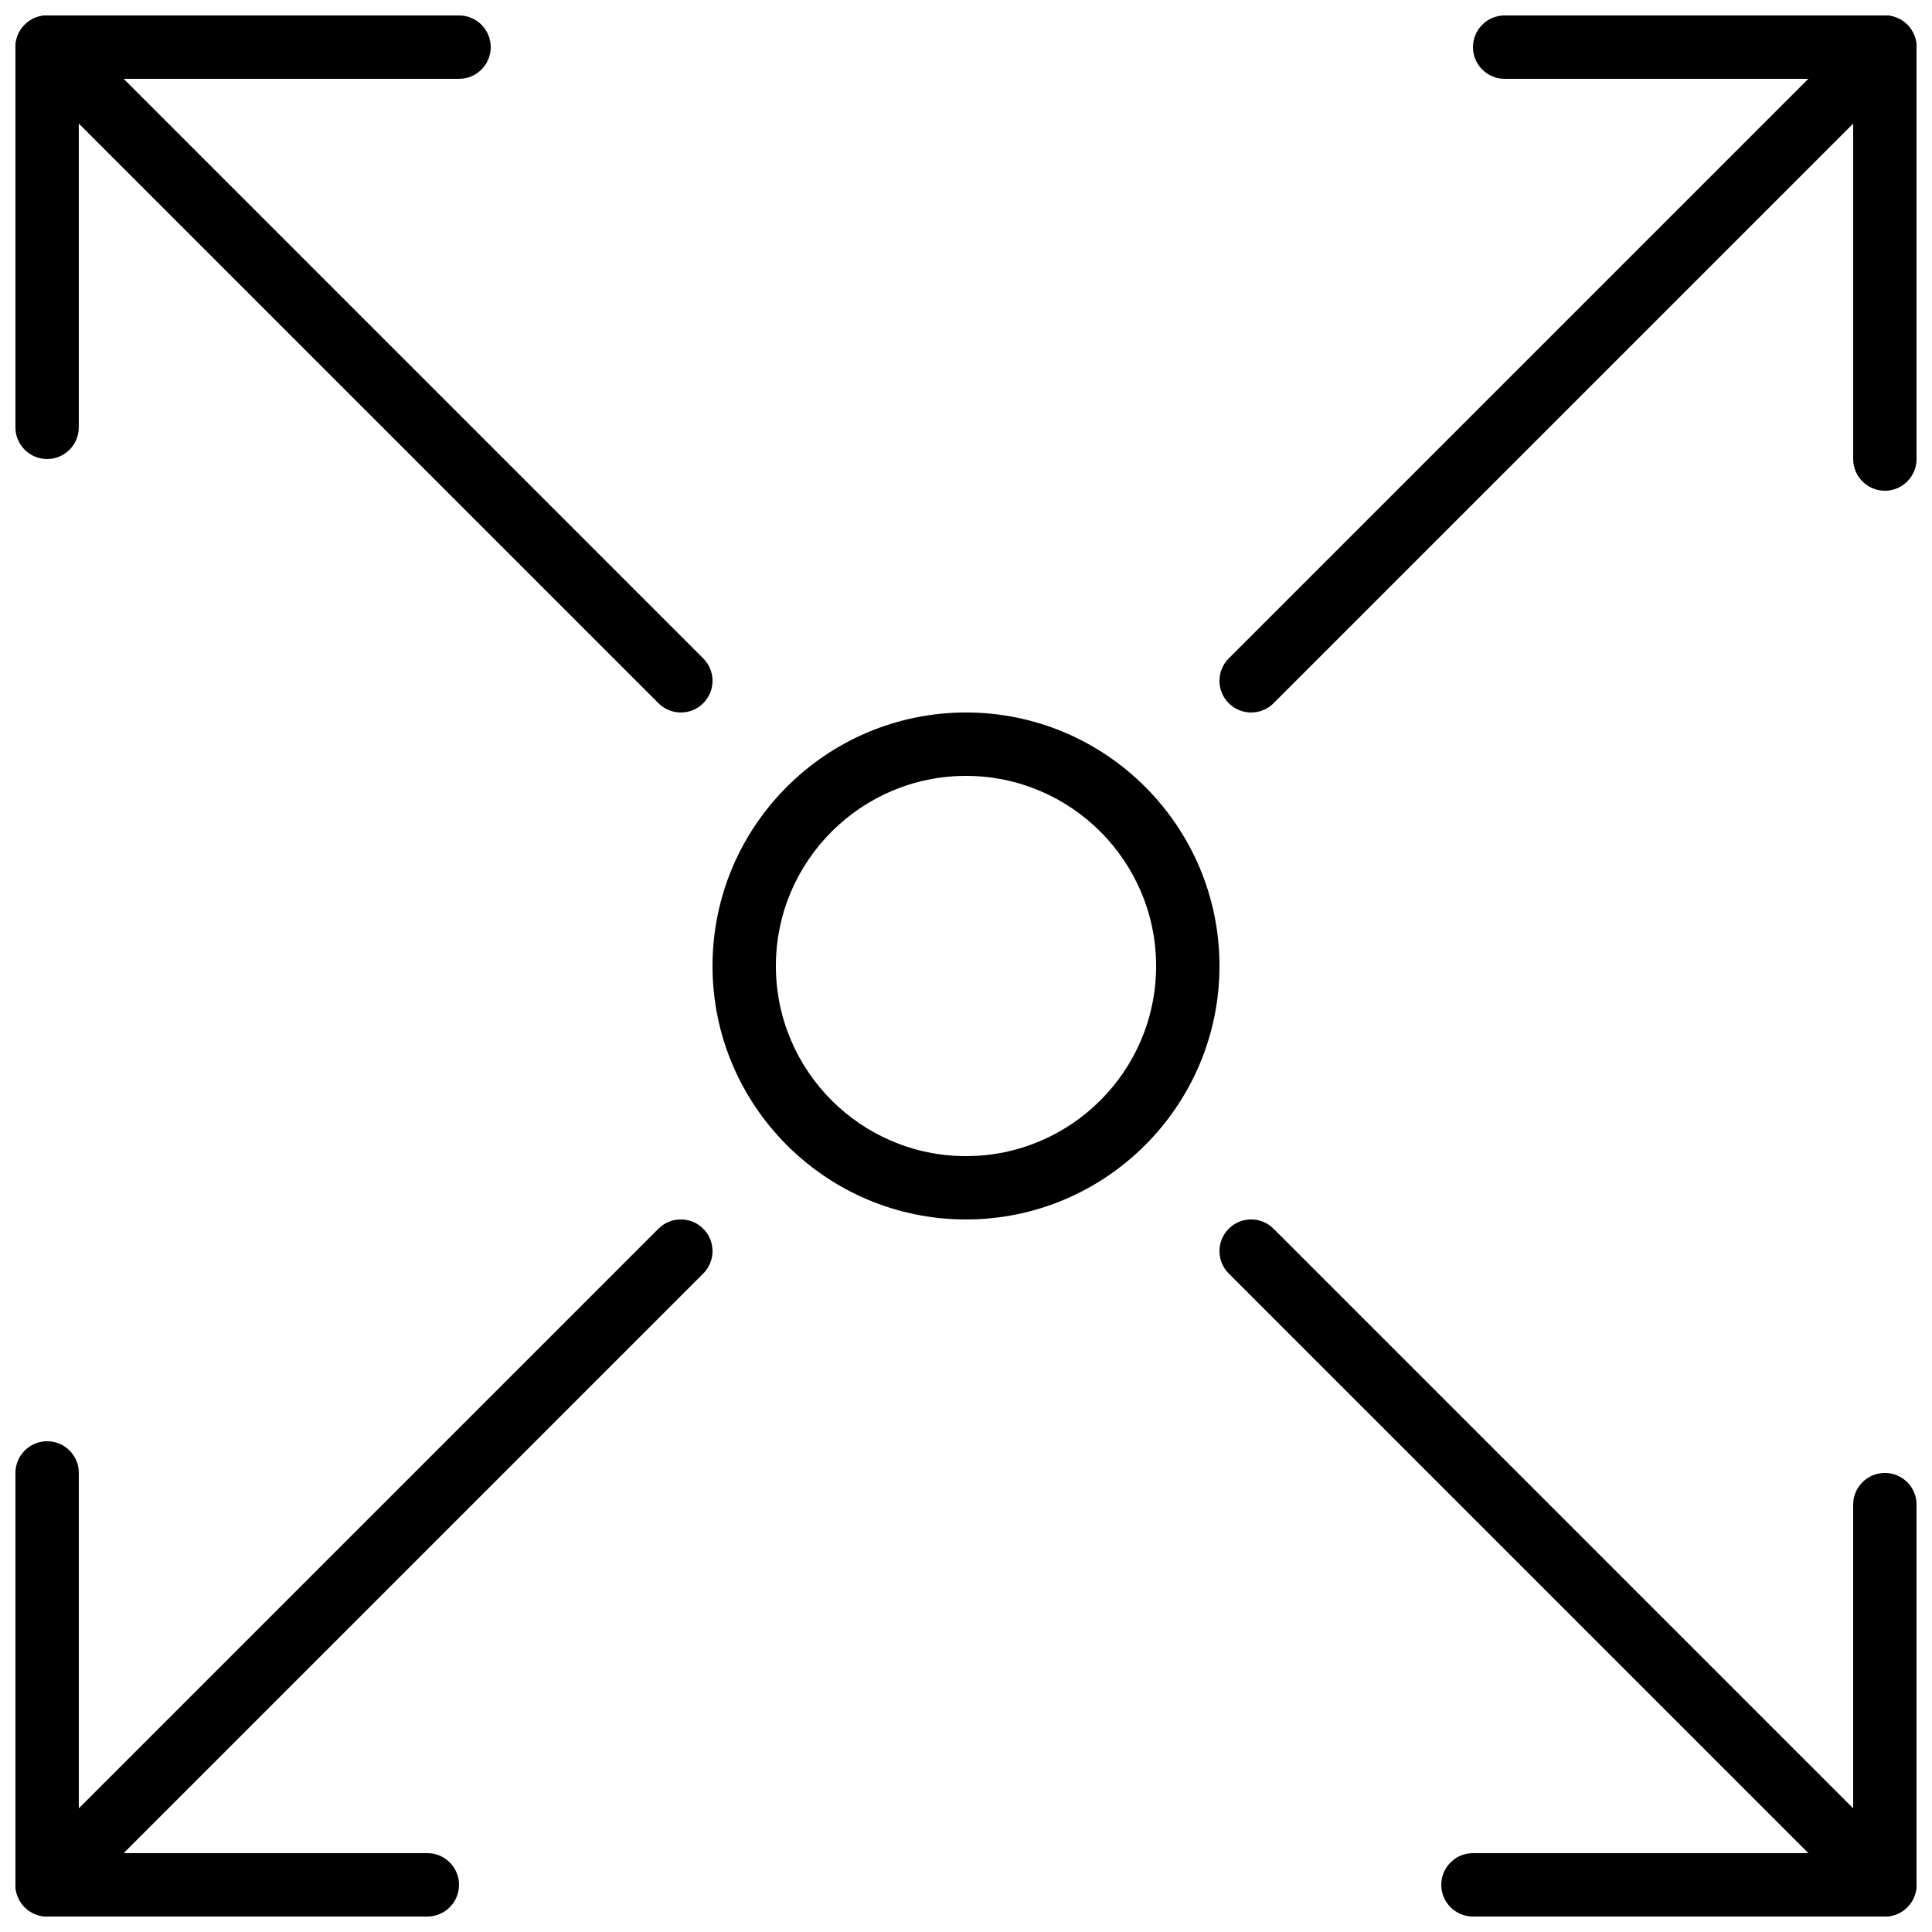
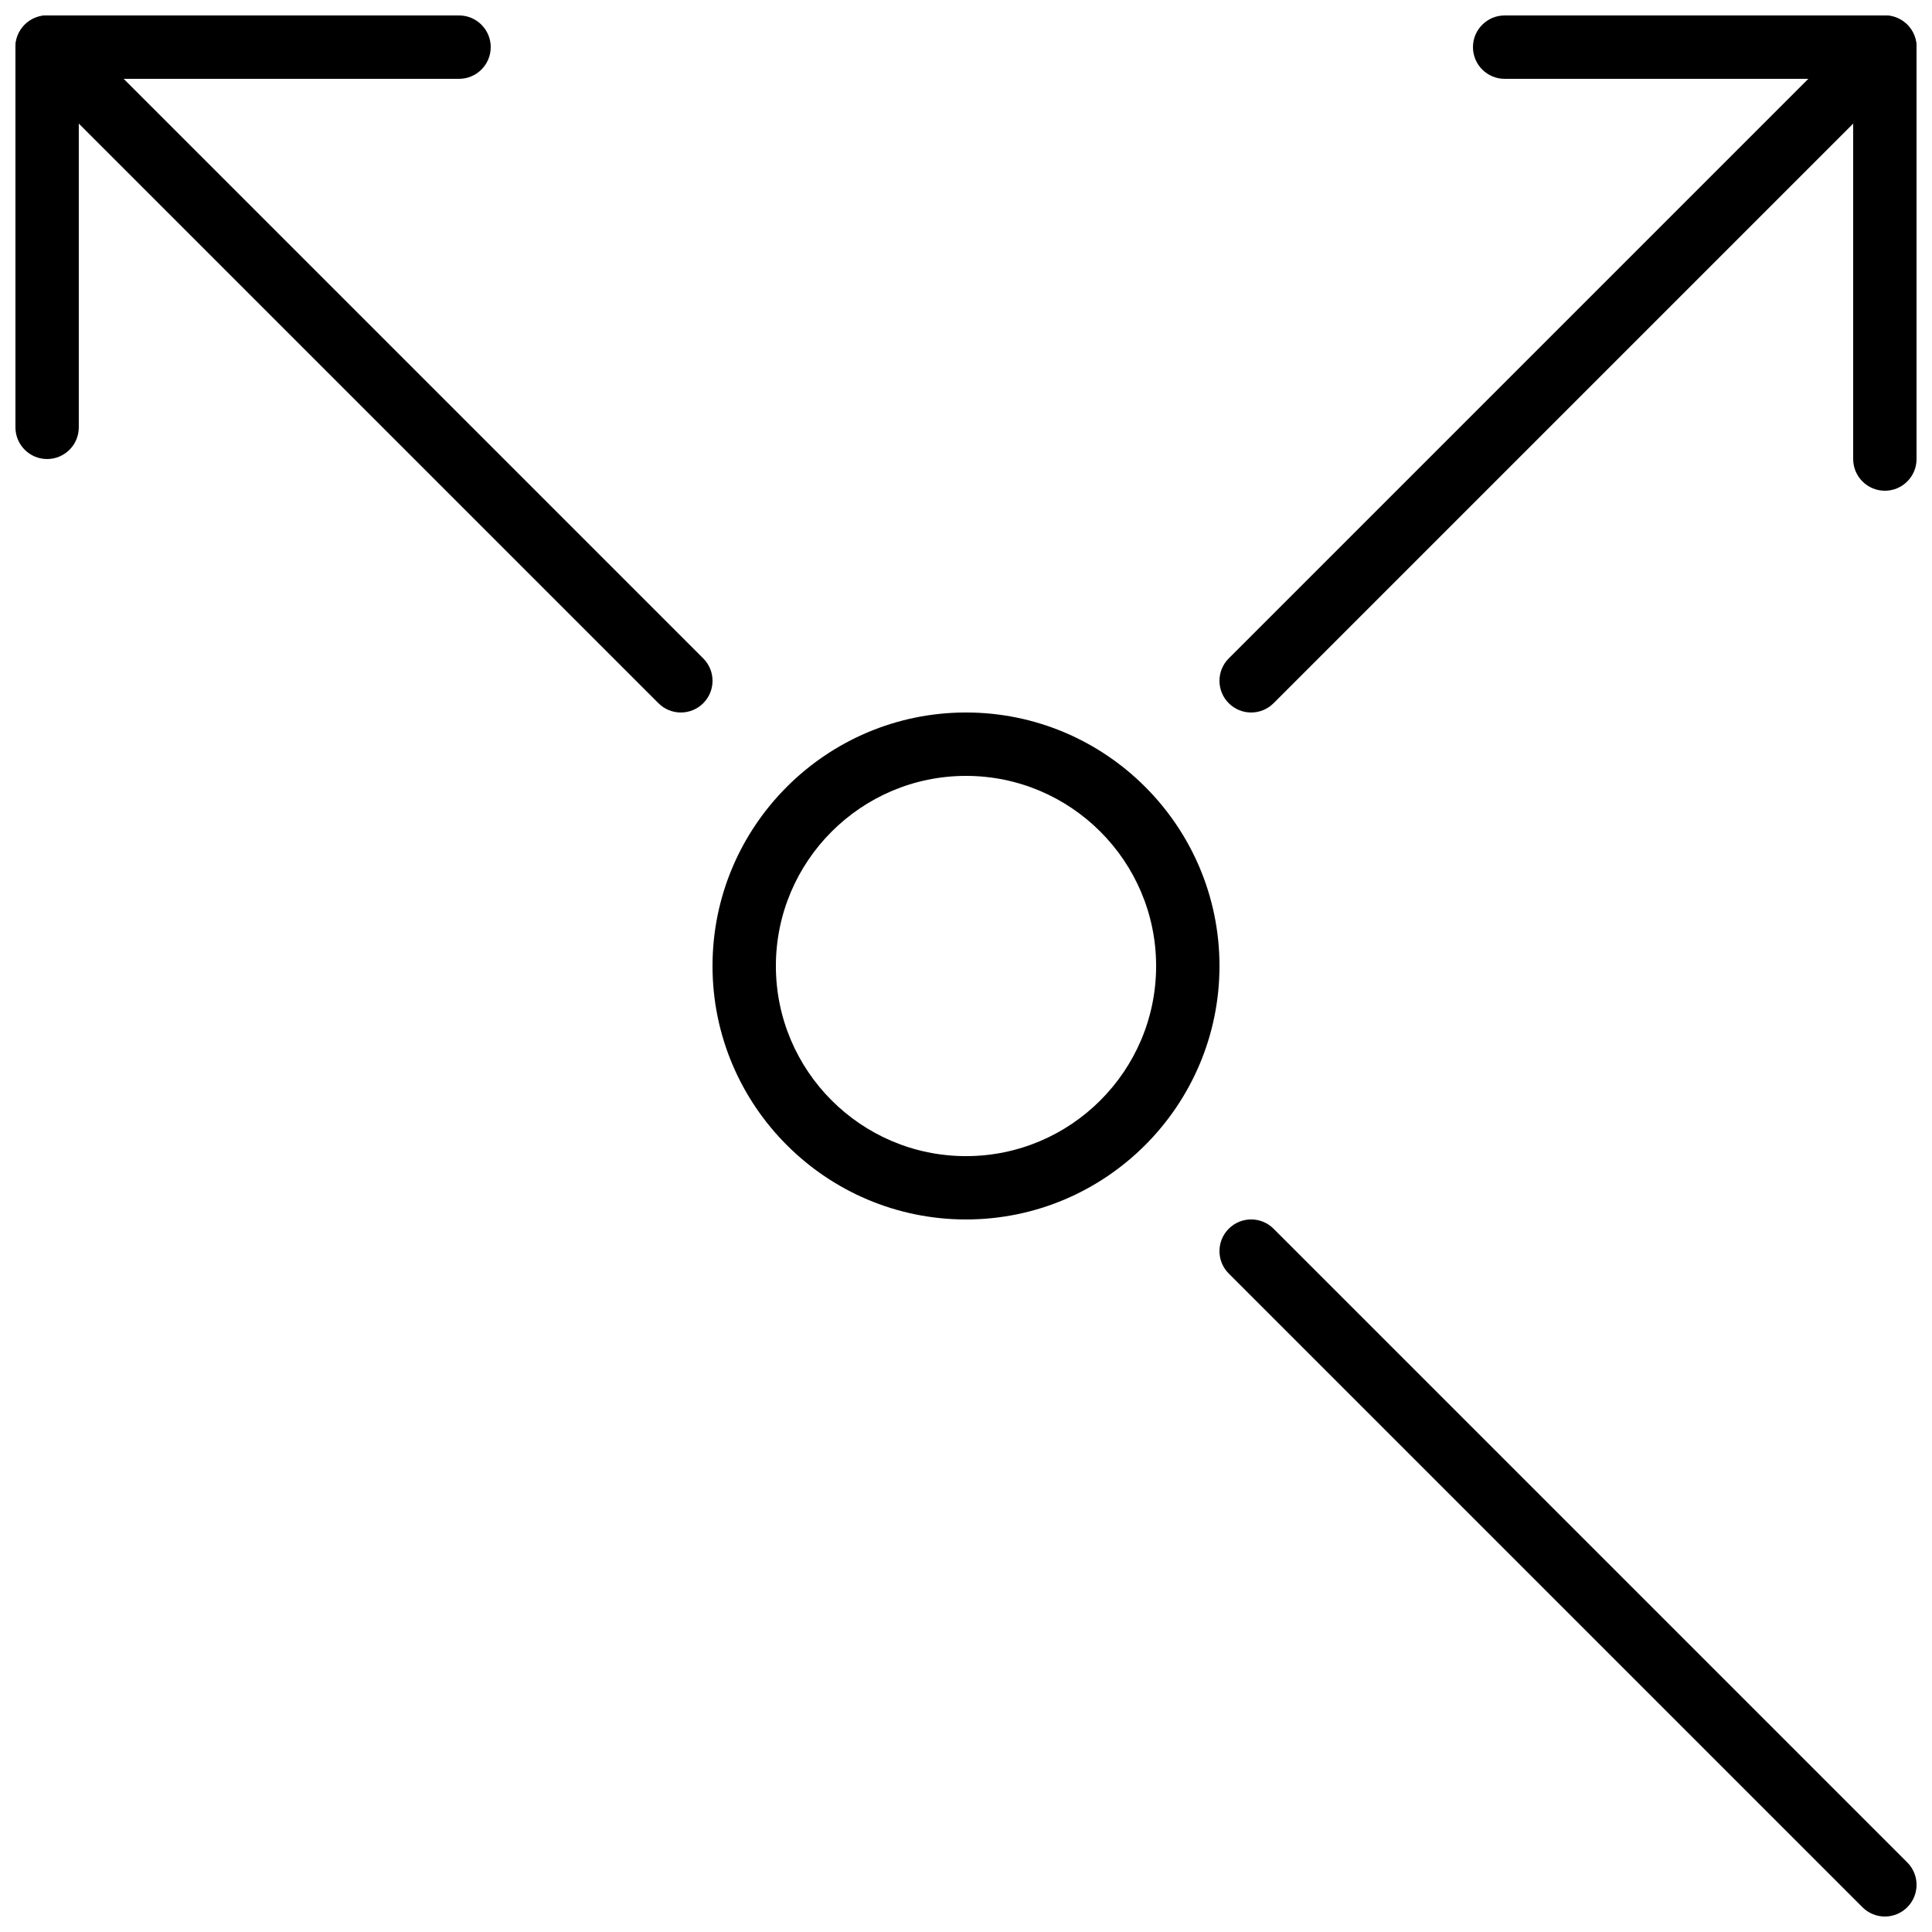
<svg xmlns="http://www.w3.org/2000/svg" width="800px" height="800px" version="1.1" viewBox="144 144 512 512">
  <defs>
    <clipPath id="h">
-       <path d="m148.09 467h184.91v184.9h-184.91z" />
-     </clipPath>
+       </clipPath>
    <clipPath id="g">
-       <path d="m148.09 525h117.91v126.9h-117.91z" />
-     </clipPath>
+       </clipPath>
    <clipPath id="f">
      <path d="m467 148.09h184.9v184.91h-184.9z" />
    </clipPath>
    <clipPath id="e">
      <path d="m534 148.09h117.9v126.91h-117.9z" />
    </clipPath>
    <clipPath id="d">
      <path d="m148.09 148.09h184.91v184.91h-184.91z" />
    </clipPath>
    <clipPath id="c">
      <path d="m148.09 148.09h126.91v117.91h-126.91z" />
    </clipPath>
    <clipPath id="b">
      <path d="m467 467h184.9v184.9h-184.9z" />
    </clipPath>
    <clipPath id="a">
-       <path d="m525 534h126.9v117.9h-126.9z" />
-     </clipPath>
+       </clipPath>
  </defs>
  <g clip-path="url(#h)">
    <path d="m156.49 651.9c-2.148 0-4.301-0.824-5.938-2.461-3.281-3.281-3.281-8.59 0-11.875l167.94-167.94c3.273-3.281 8.598-3.281 11.875 0 3.281 3.281 3.281 8.59 0 11.875l-167.94 167.94c-1.641 1.641-3.789 2.461-5.938 2.461z" />
  </g>
  <g clip-path="url(#g)">
    <path d="m257.25 651.9h-100.76c-4.637 0-8.398-3.762-8.398-8.398v-109.16c0-4.637 3.762-8.398 8.398-8.398 4.637 0 8.398 3.762 8.398 8.398v100.76h92.363c4.637 0 8.398 3.762 8.398 8.398-0.004 4.633-3.766 8.395-8.398 8.395z" />
  </g>
  <g clip-path="url(#f)">
    <path d="m475.57 332.82c-2.148 0-4.301-0.824-5.938-2.461-3.281-3.281-3.281-8.59 0-11.875l167.94-167.94c3.273-3.281 8.598-3.281 11.875 0 3.281 3.281 3.281 8.59 0 11.875l-167.94 167.94c-1.641 1.637-3.789 2.461-5.938 2.461z" />
  </g>
  <g clip-path="url(#e)">
    <path d="m643.51 274.05c-4.637 0-8.398-3.762-8.398-8.398v-100.76h-92.363c-4.637 0-8.398-3.762-8.398-8.398s3.762-8.398 8.398-8.398h100.76c4.637 0 8.398 3.762 8.398 8.398v109.16c-0.004 4.637-3.766 8.398-8.398 8.398z" />
  </g>
  <path d="m400 467.17c-37.039 0-67.176-30.137-67.176-67.176 0-37.039 30.137-67.176 67.176-67.176s67.176 30.137 67.176 67.176c-0.004 37.039-30.141 67.176-67.176 67.176zm0-117.55c-27.777 0-50.383 22.598-50.383 50.383s22.605 50.383 50.383 50.383 50.383-22.598 50.383-50.383c-0.004-27.785-22.609-50.383-50.383-50.383z" />
  <g clip-path="url(#d)">
    <path d="m324.43 332.82c-2.148 0-4.301-0.824-5.938-2.461l-167.94-167.94c-3.281-3.281-3.281-8.59 0-11.875 3.273-3.281 8.598-3.281 11.875 0l167.94 167.94c3.281 3.281 3.281 8.59 0 11.875-1.637 1.637-3.785 2.461-5.938 2.461z" />
  </g>
  <g clip-path="url(#c)">
    <path d="m156.49 265.65c-4.637 0-8.398-3.762-8.398-8.398v-100.76c0-4.637 3.762-8.398 8.398-8.398h109.16c4.637 0 8.398 3.762 8.398 8.398 0 4.637-3.762 8.398-8.398 8.398l-100.77-0.004v92.363c0 4.637-3.762 8.398-8.395 8.398z" />
  </g>
  <g clip-path="url(#b)">
    <path d="m643.51 651.9c-2.148 0-4.301-0.824-5.938-2.461l-167.94-167.94c-3.281-3.281-3.281-8.59 0-11.875 3.273-3.281 8.598-3.281 11.875 0l167.94 167.94c3.281 3.281 3.281 8.59 0 11.875-1.641 1.641-3.789 2.461-5.938 2.461z" />
  </g>
  <g clip-path="url(#a)">
    <path d="m643.51 651.9h-109.16c-4.637 0-8.398-3.762-8.398-8.398 0-4.637 3.762-8.398 8.398-8.398h100.76v-92.359c0-4.637 3.762-8.398 8.398-8.398 4.637 0 8.398 3.762 8.398 8.398v100.76c-0.004 4.633-3.766 8.395-8.398 8.395z" />
  </g>
</svg>